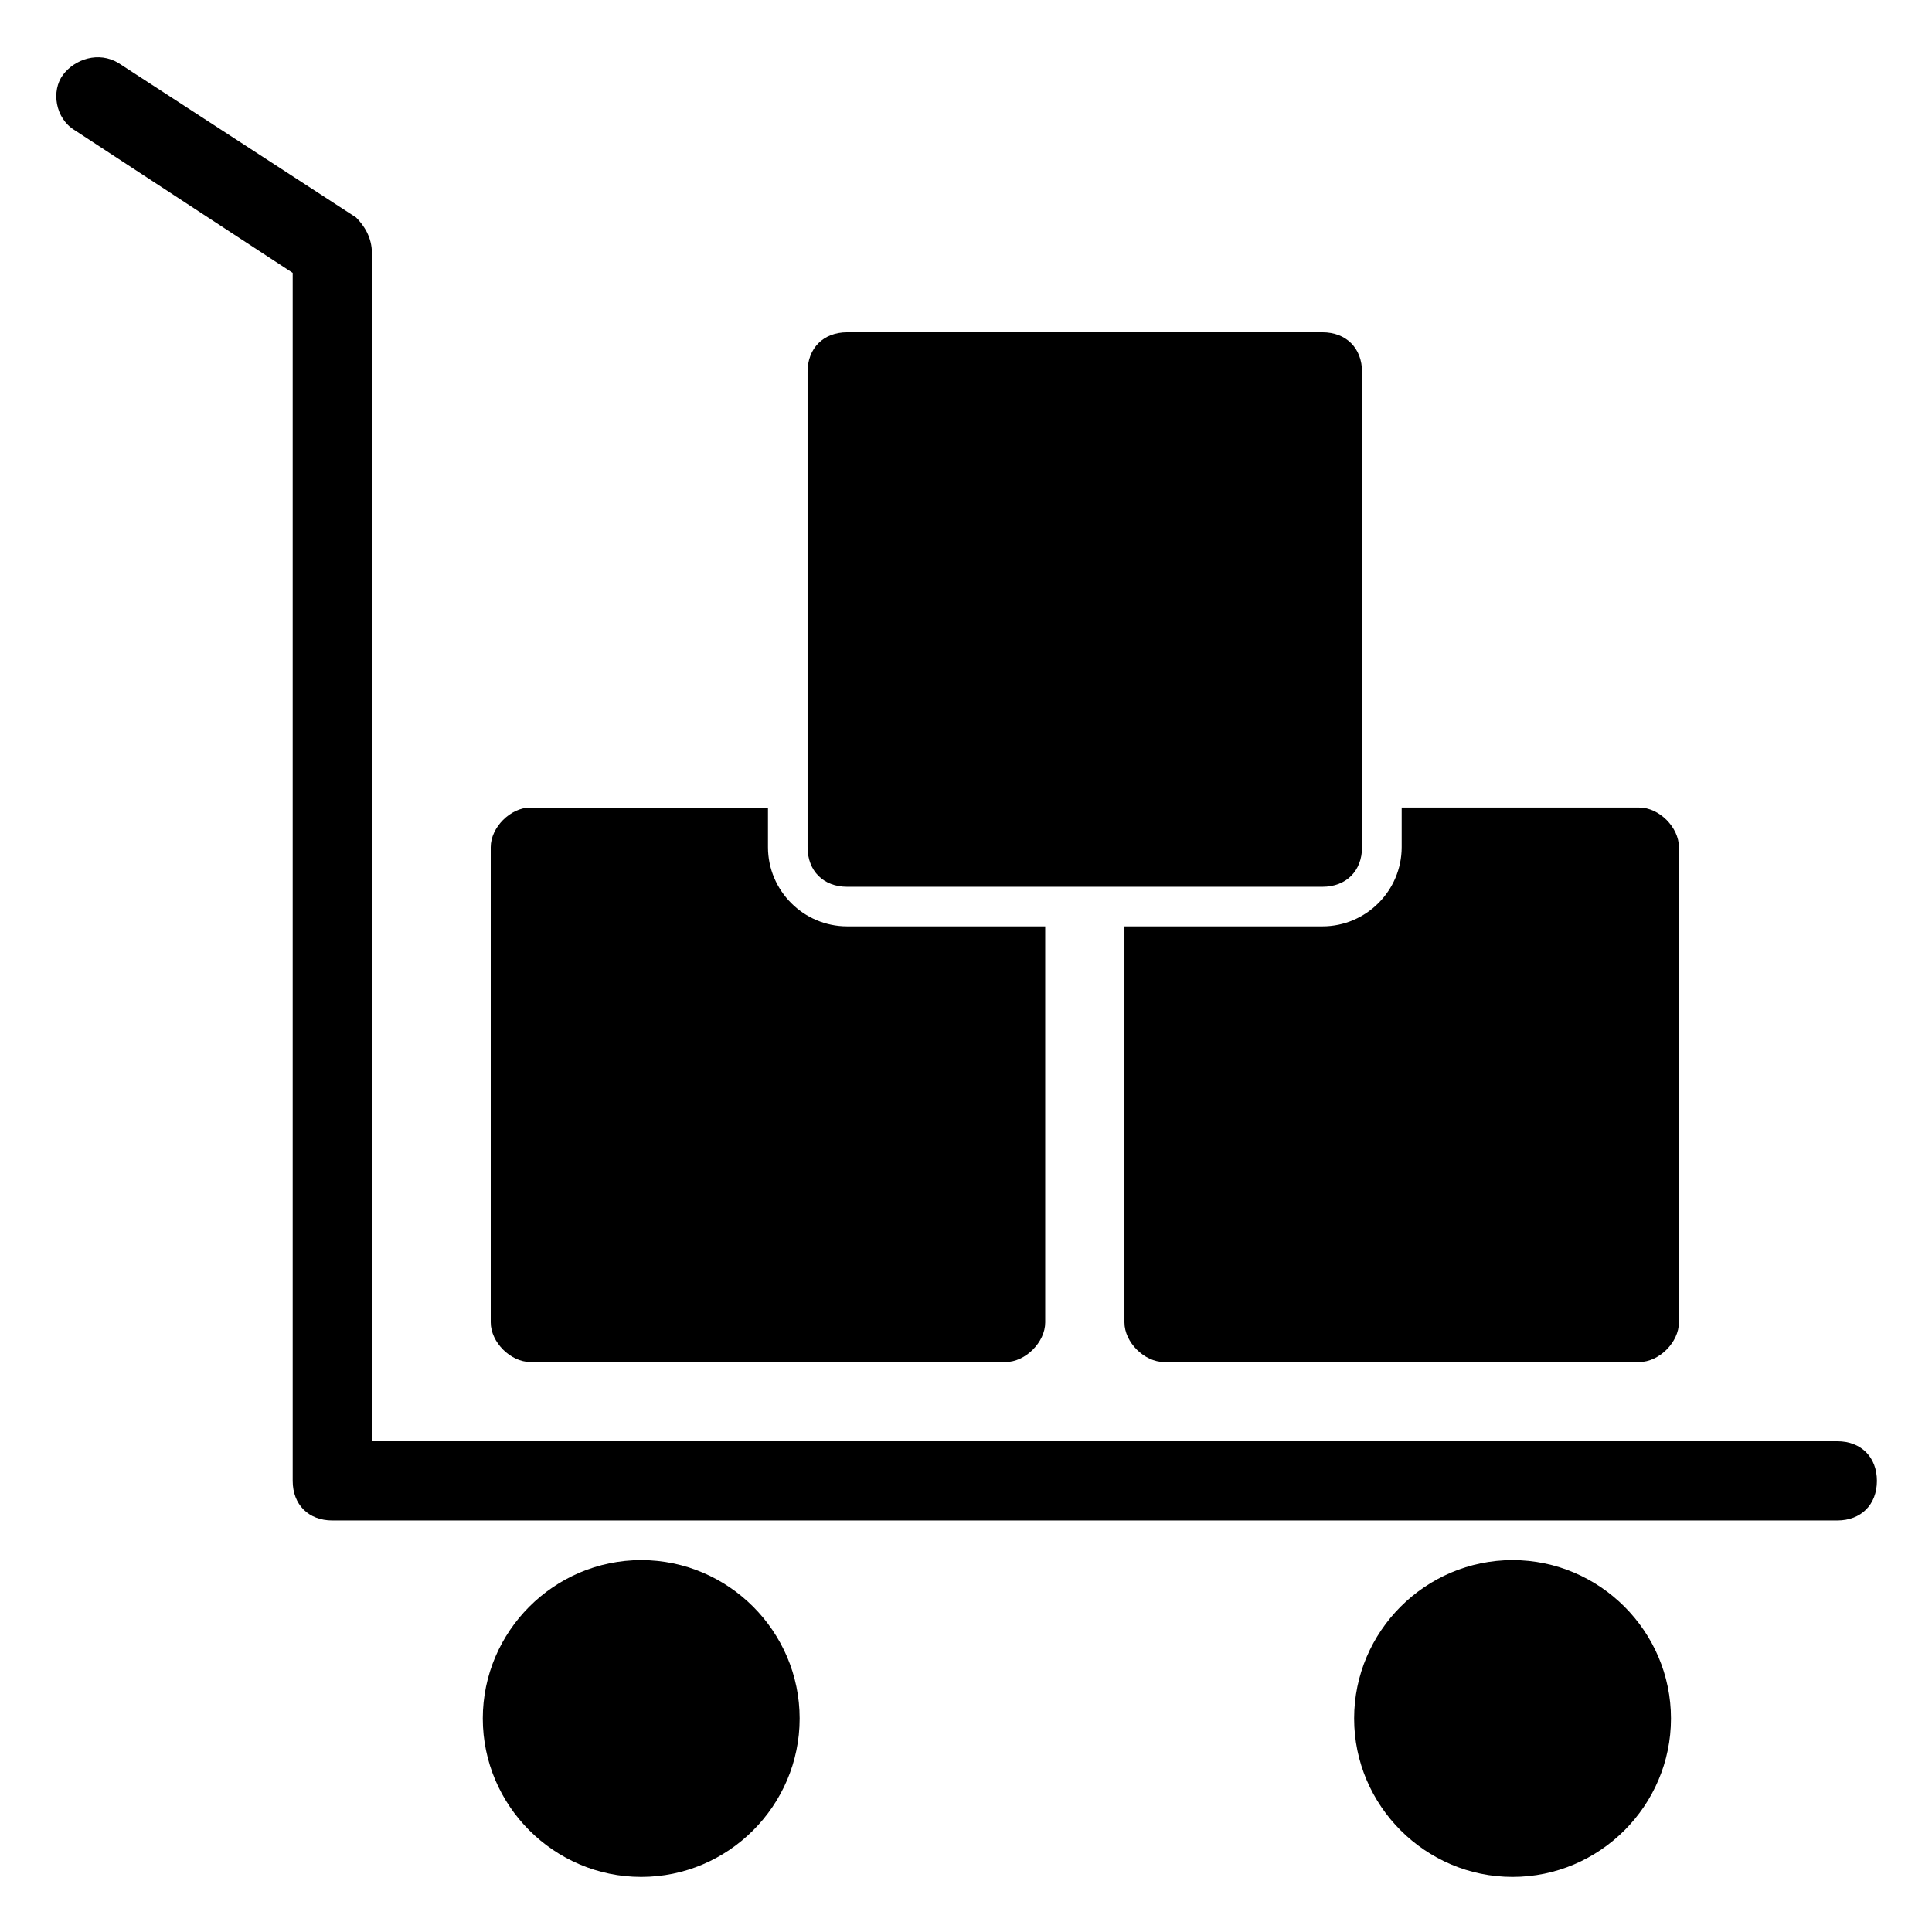
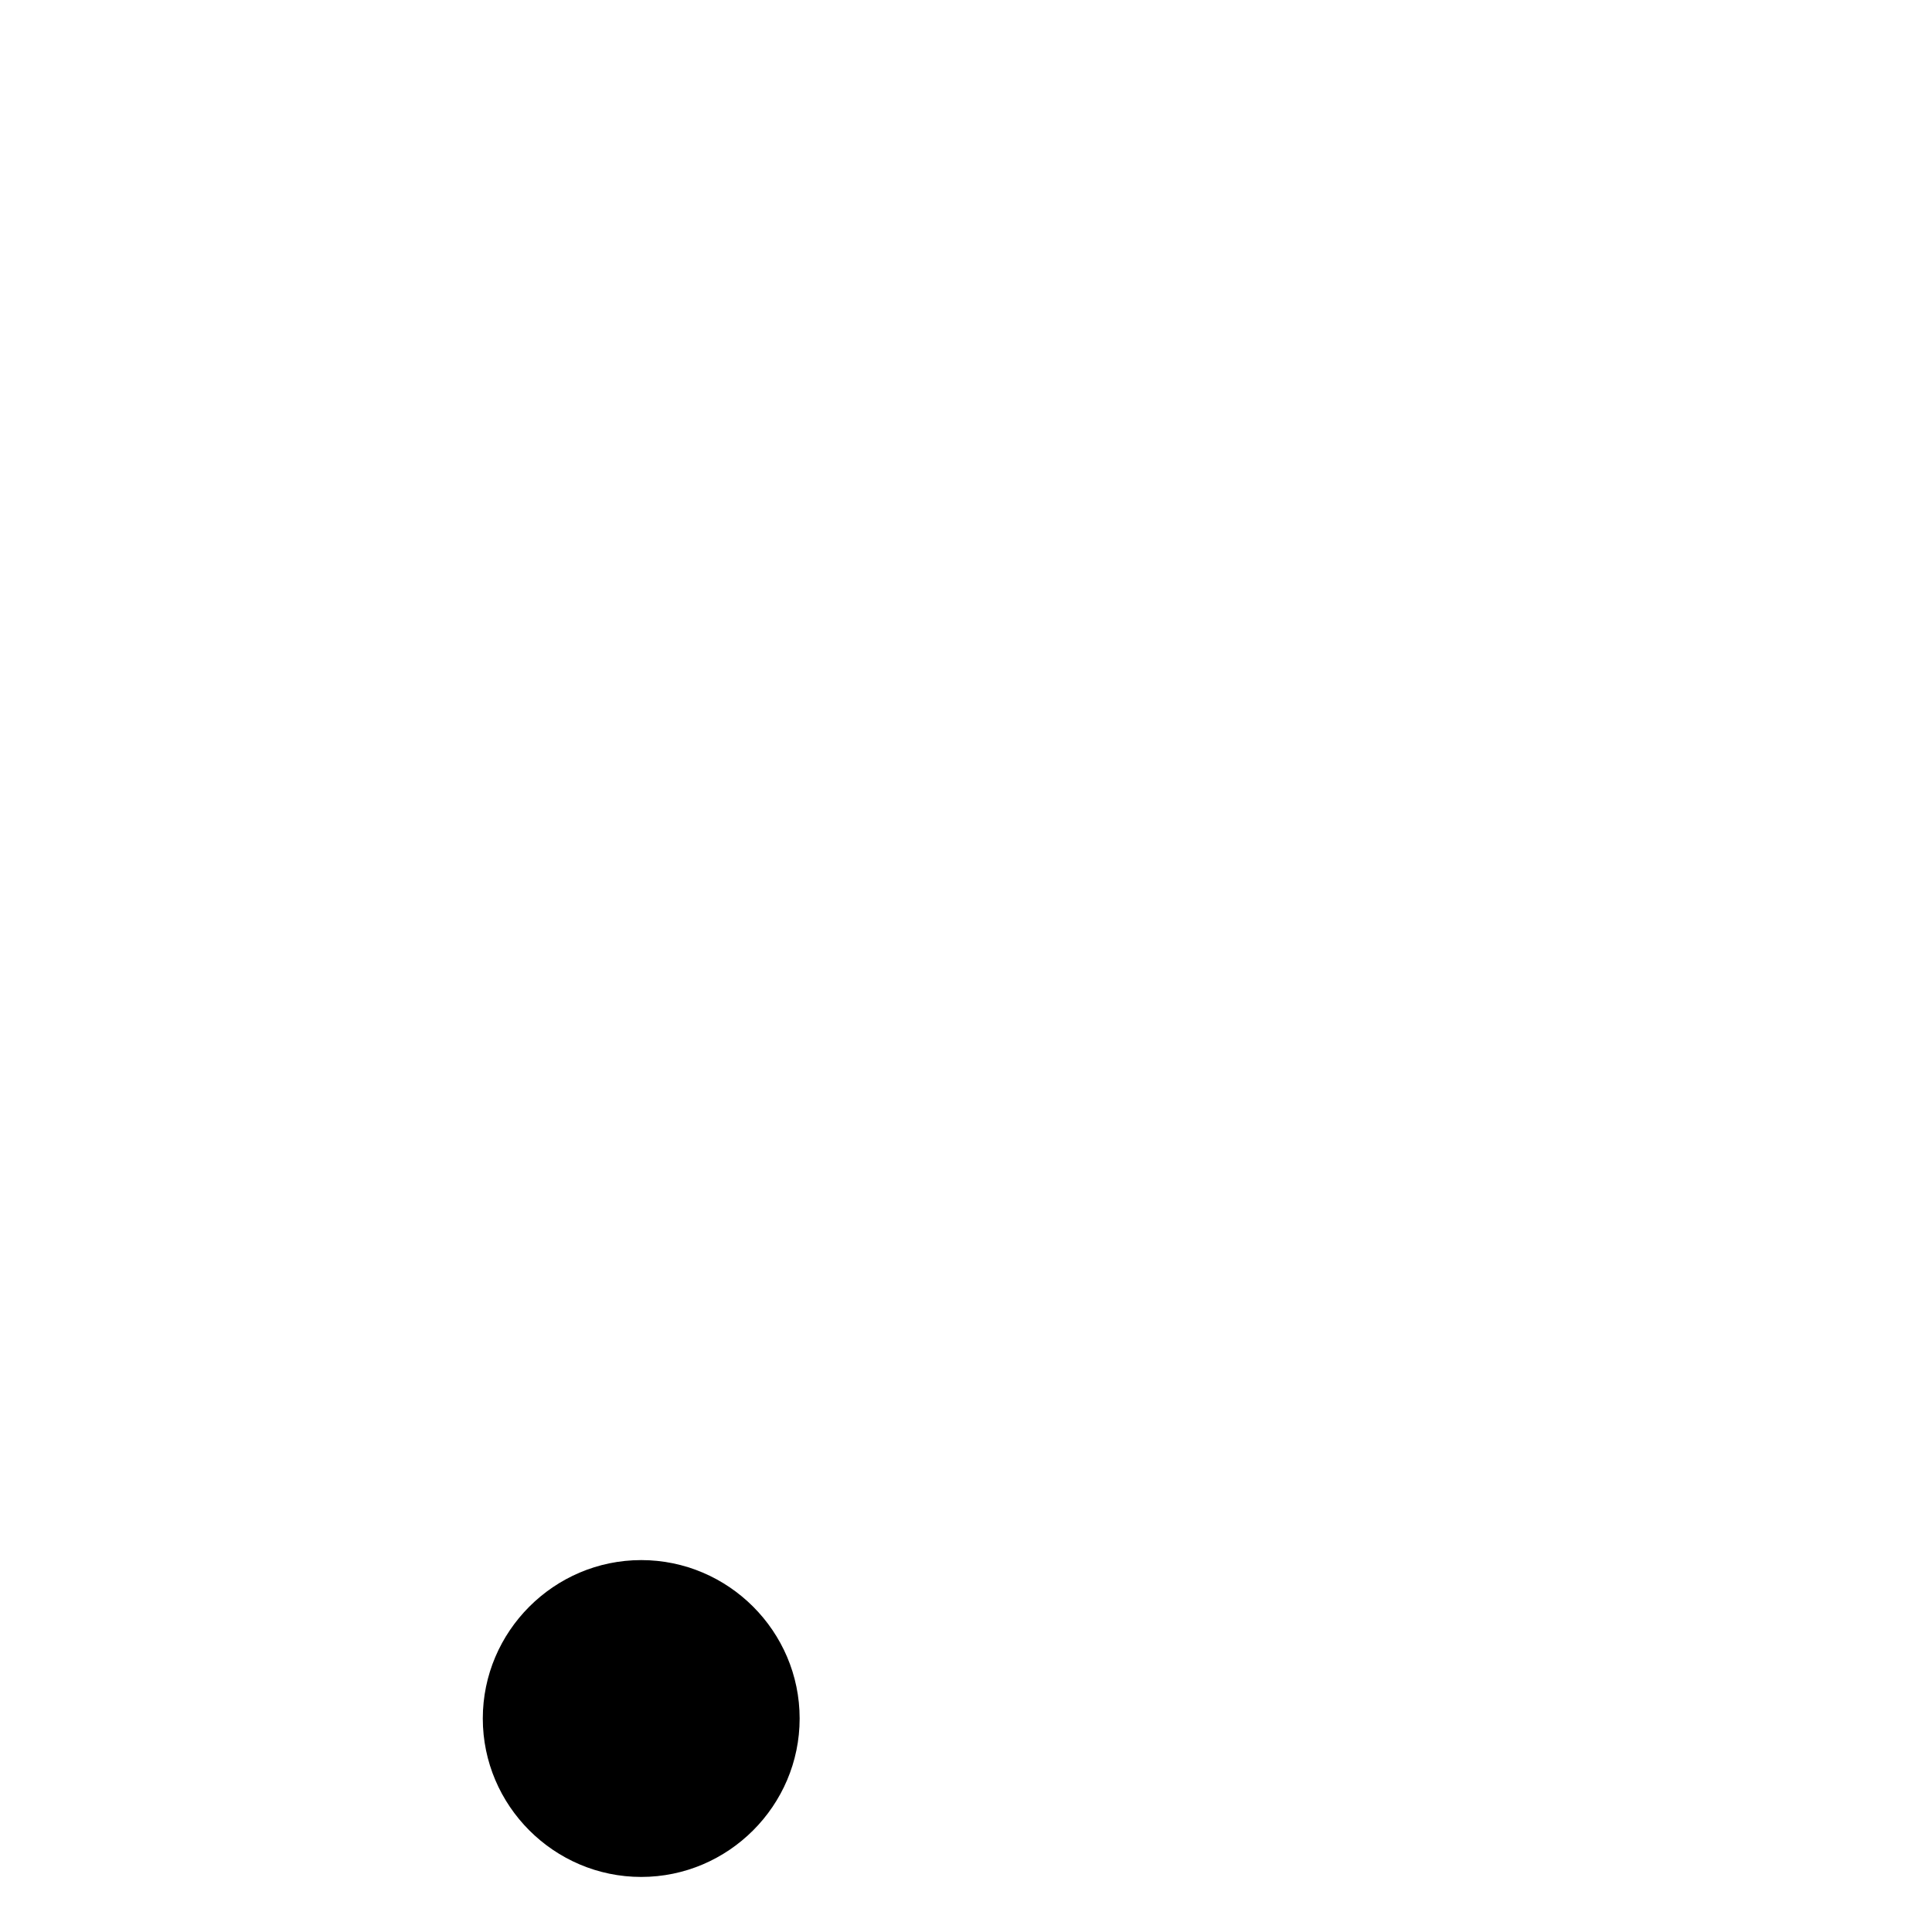
<svg xmlns="http://www.w3.org/2000/svg" fill="#000000" width="800px" height="800px" version="1.1" viewBox="144 144 512 512">
  <g>
    <path d="m313.93 557.44c-23.09 0-41.984 18.895-41.984 41.984s18.895 41.984 41.984 41.984c23.09 0 41.984-18.895 41.984-41.984s-18.891-41.984-41.984-41.984z" />
-     <path d="m544.84 557.44c-23.09 0-41.984 18.895-41.984 41.984s18.895 41.984 41.984 41.984 41.984-18.895 41.984-41.984-18.895-41.984-41.984-41.984z" />
-     <path d="m630.91 546.94h-398.85c-6.297 0-10.496-4.199-10.496-10.496v-320.13l-57.73-37.785c-5.246-3.148-6.297-10.496-3.148-14.695 3.148-4.199 9.445-6.297 14.695-3.148l62.977 40.934c2.098 2.102 4.199 5.25 4.199 9.449v314.88h388.35c6.297 0 10.496 4.199 10.496 10.496s-4.199 10.492-10.496 10.492z" />
-     <path d="m494.46 232.06h-125.95c-6.297 0-10.496 4.199-10.496 10.496v125.95c0 6.297 4.199 10.496 10.496 10.496h125.95c6.297 0 10.496-4.199 10.496-10.496l-0.004-125.95c0-6.297-4.195-10.496-10.496-10.496z" />
-     <path d="m420.99 389.5v104.96c0 5.246-5.246 10.496-10.496 10.496l-125.95-0.004c-5.246 0-10.496-5.246-10.496-10.496v-125.95c0-5.246 5.246-10.496 10.496-10.496h62.977v10.496c0 11.547 9.445 20.992 20.992 20.992z" />
-     <path d="m588.93 368.51v125.95c0 5.246-5.246 10.496-10.496 10.496l-125.95-0.004c-5.246 0-10.496-5.246-10.496-10.496v-104.96h52.48c11.547 0 20.992-9.445 20.992-20.992v-10.496h62.977c5.246 0 10.492 5.246 10.492 10.496z" />
  </g>
</svg>